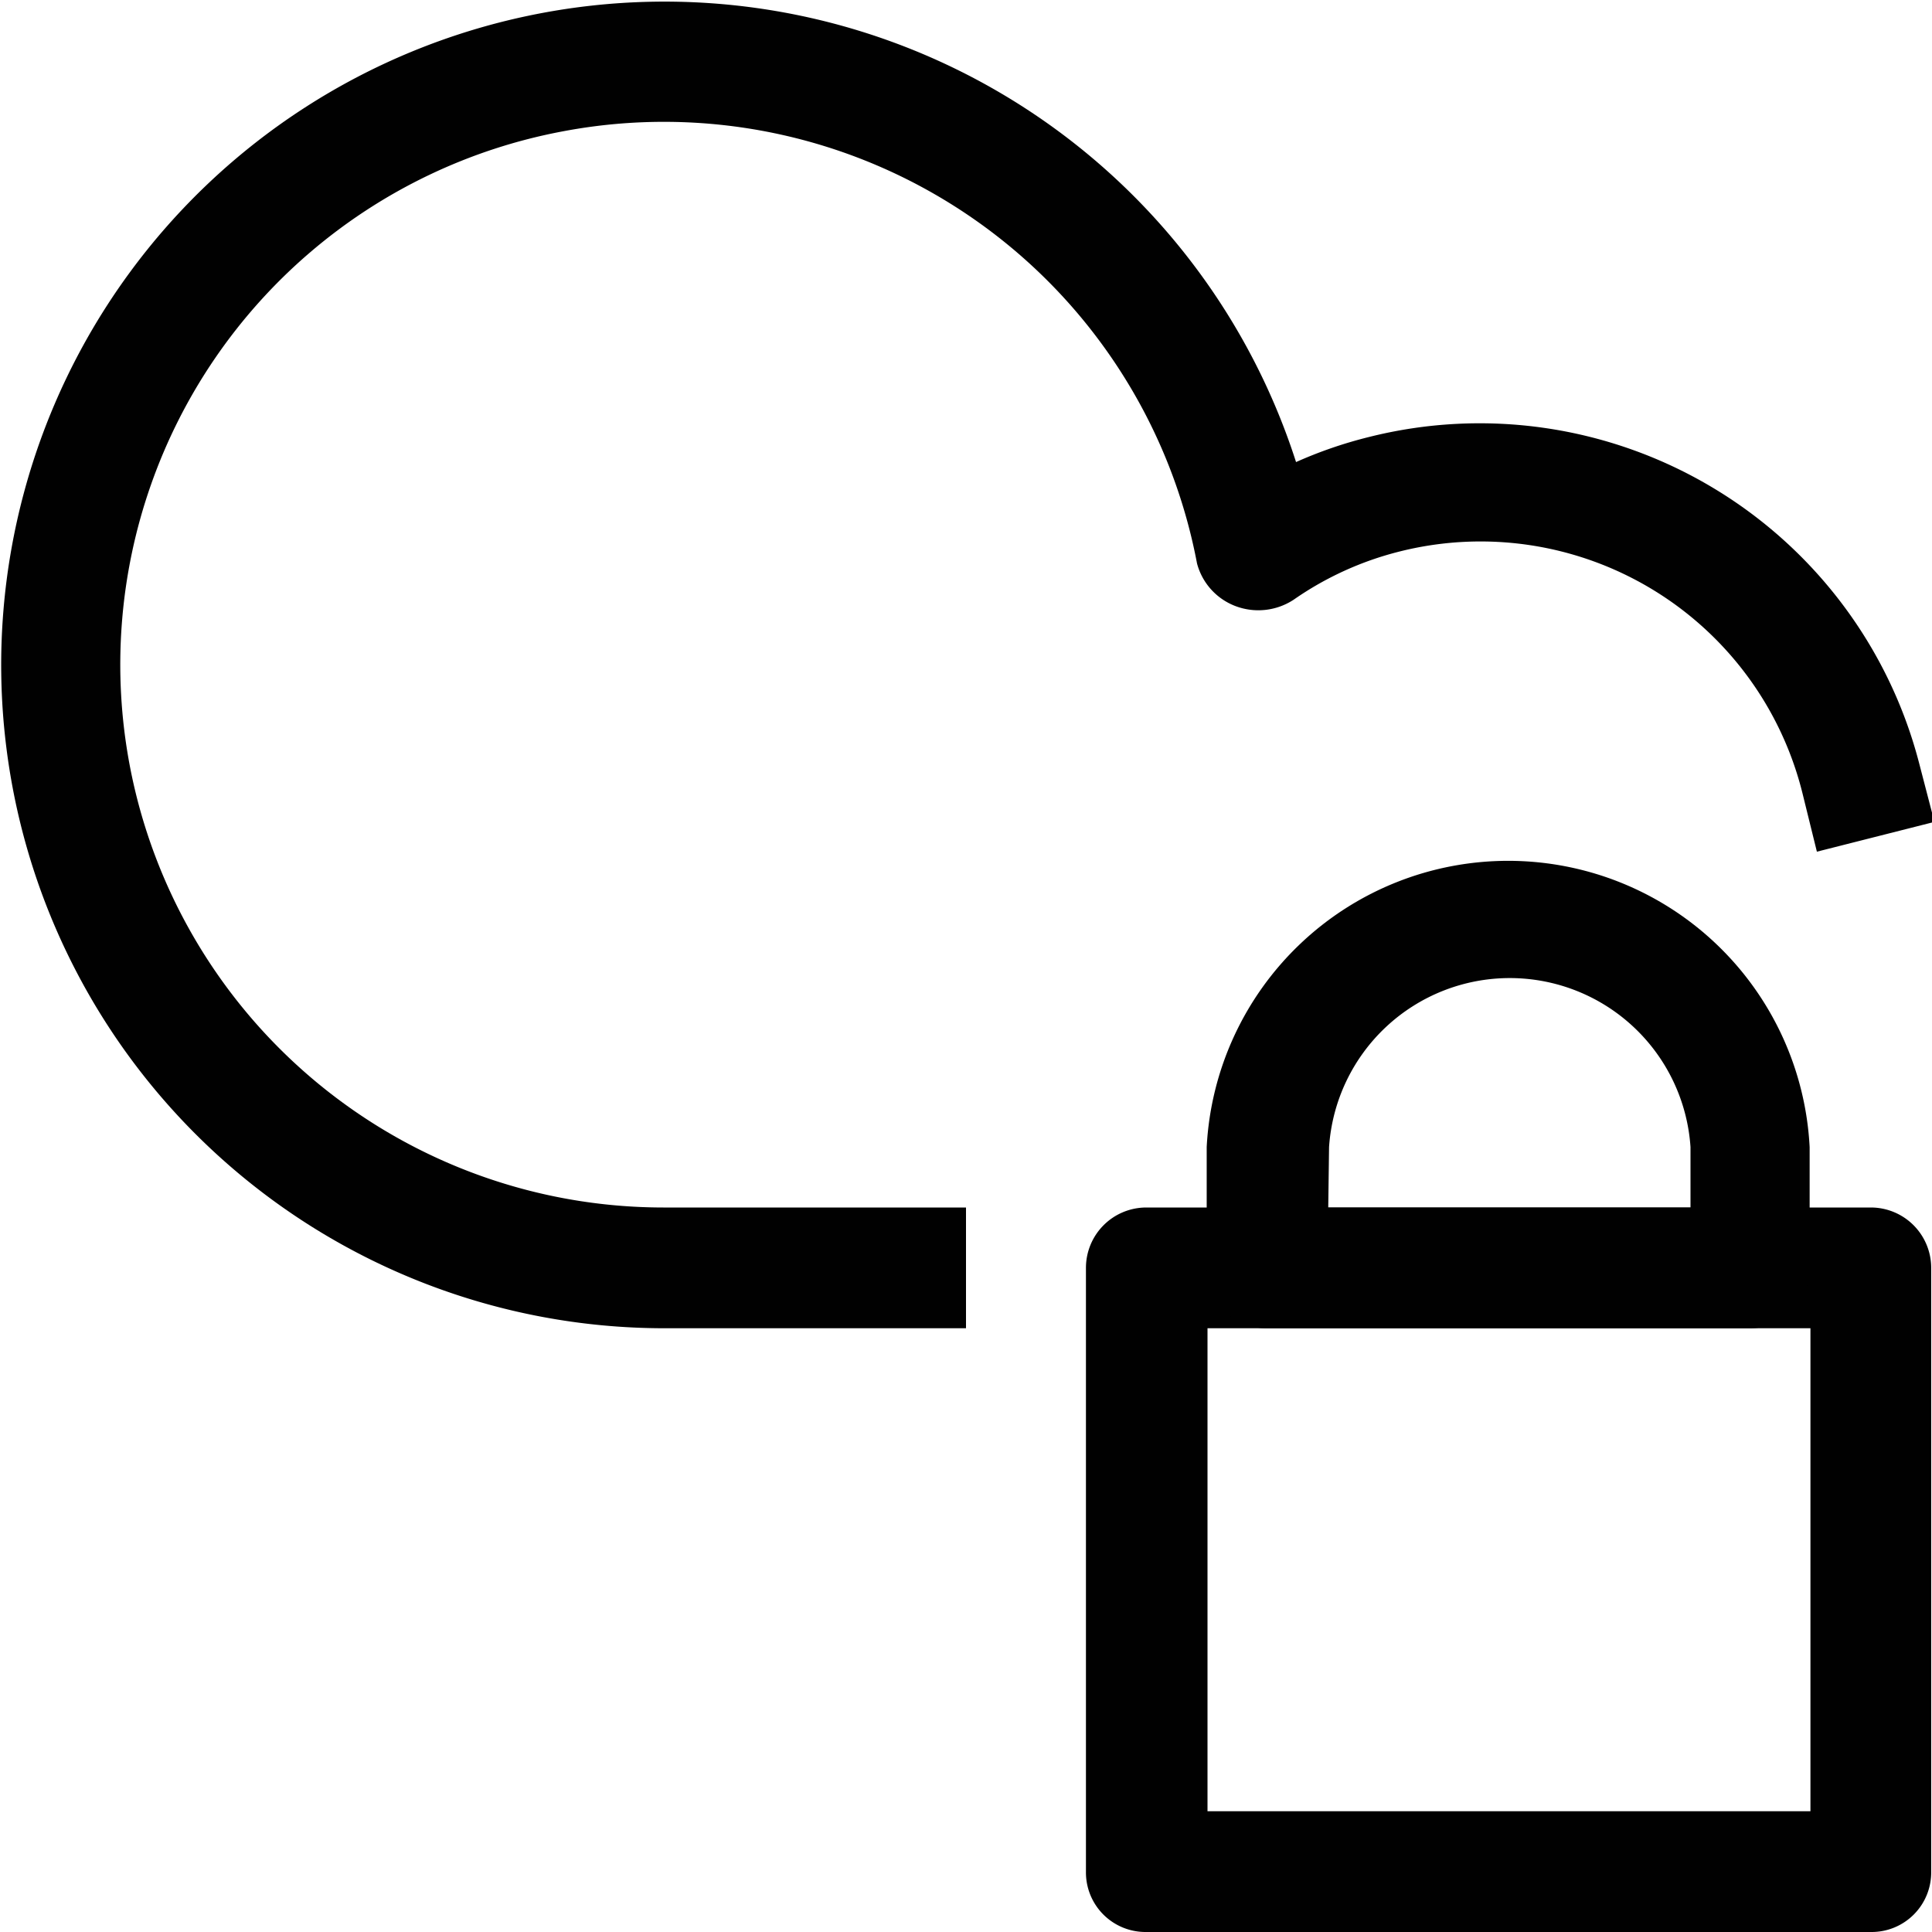
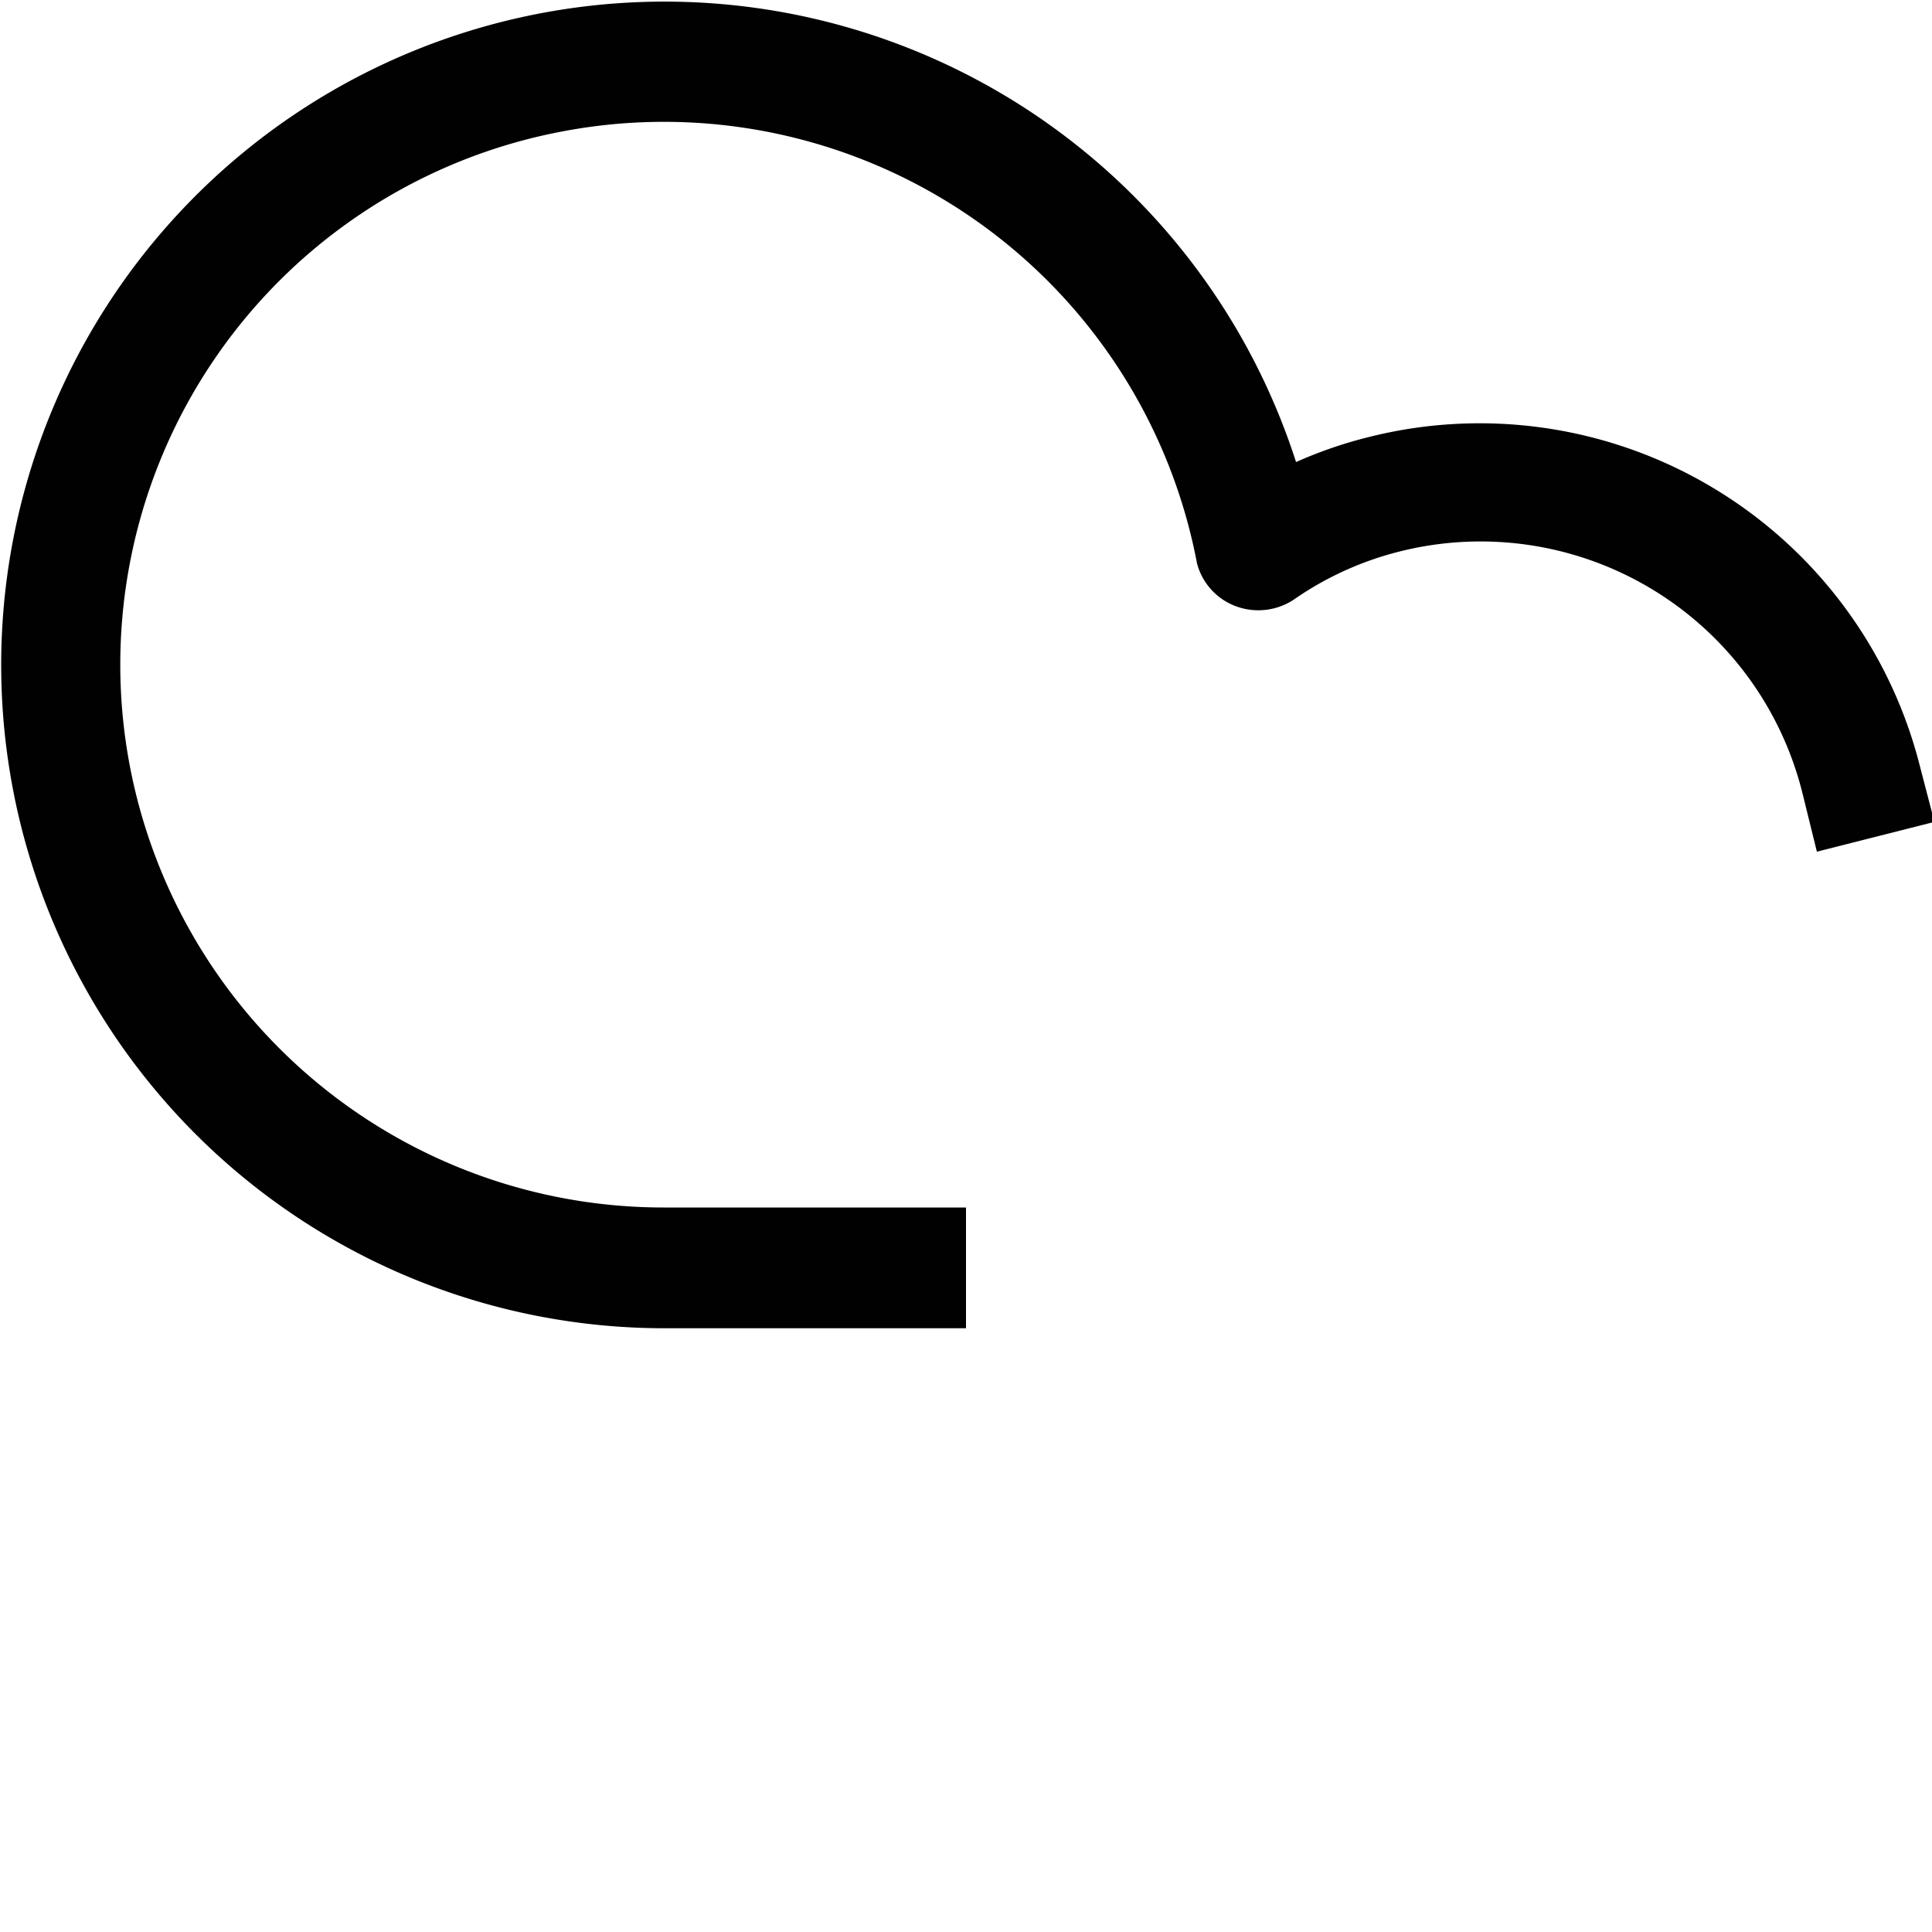
<svg xmlns="http://www.w3.org/2000/svg" id="Layer_1" data-name="Layer 1" viewBox="0 0 24 24">
-   <path d="M23.24,24h-9a.74.74,0,0,1-.75-.75v-7.5a.75.75,0,0,1,.75-.75h9a.75.75,0,0,1,.75.75v7.5A.74.74,0,0,1,23.24,24ZM15,22.5h7.49v-6H15Z" fill="#010101" />
-   <path d="M21.74,16.5h-6a.74.74,0,0,1-.75-.75v-1.5a3.75,3.75,0,0,1,7.49,0v1.5A.74.74,0,0,1,21.74,16.5ZM16.5,15H21v-.75a2.25,2.25,0,0,0-4.49,0Z" fill="#010101" />
  <path d="M8.24,16.5A8.24,8.24,0,1,1,16.1,5.74,5.4,5.4,0,0,1,17,5.43a5.64,5.64,0,0,1,6.84,4.05l.19.73-1.46.37-.18-.73a4.12,4.12,0,0,0-5-3,4,4,0,0,0-1.32.6.8.8,0,0,1-.72.08A.78.78,0,0,1,14.87,7,6.74,6.74,0,0,0,7,1.63,6.74,6.74,0,0,0,1.61,9.5,6.75,6.75,0,0,0,8.24,15H12v1.5H8.24Z" fill="#010101" />
</svg>